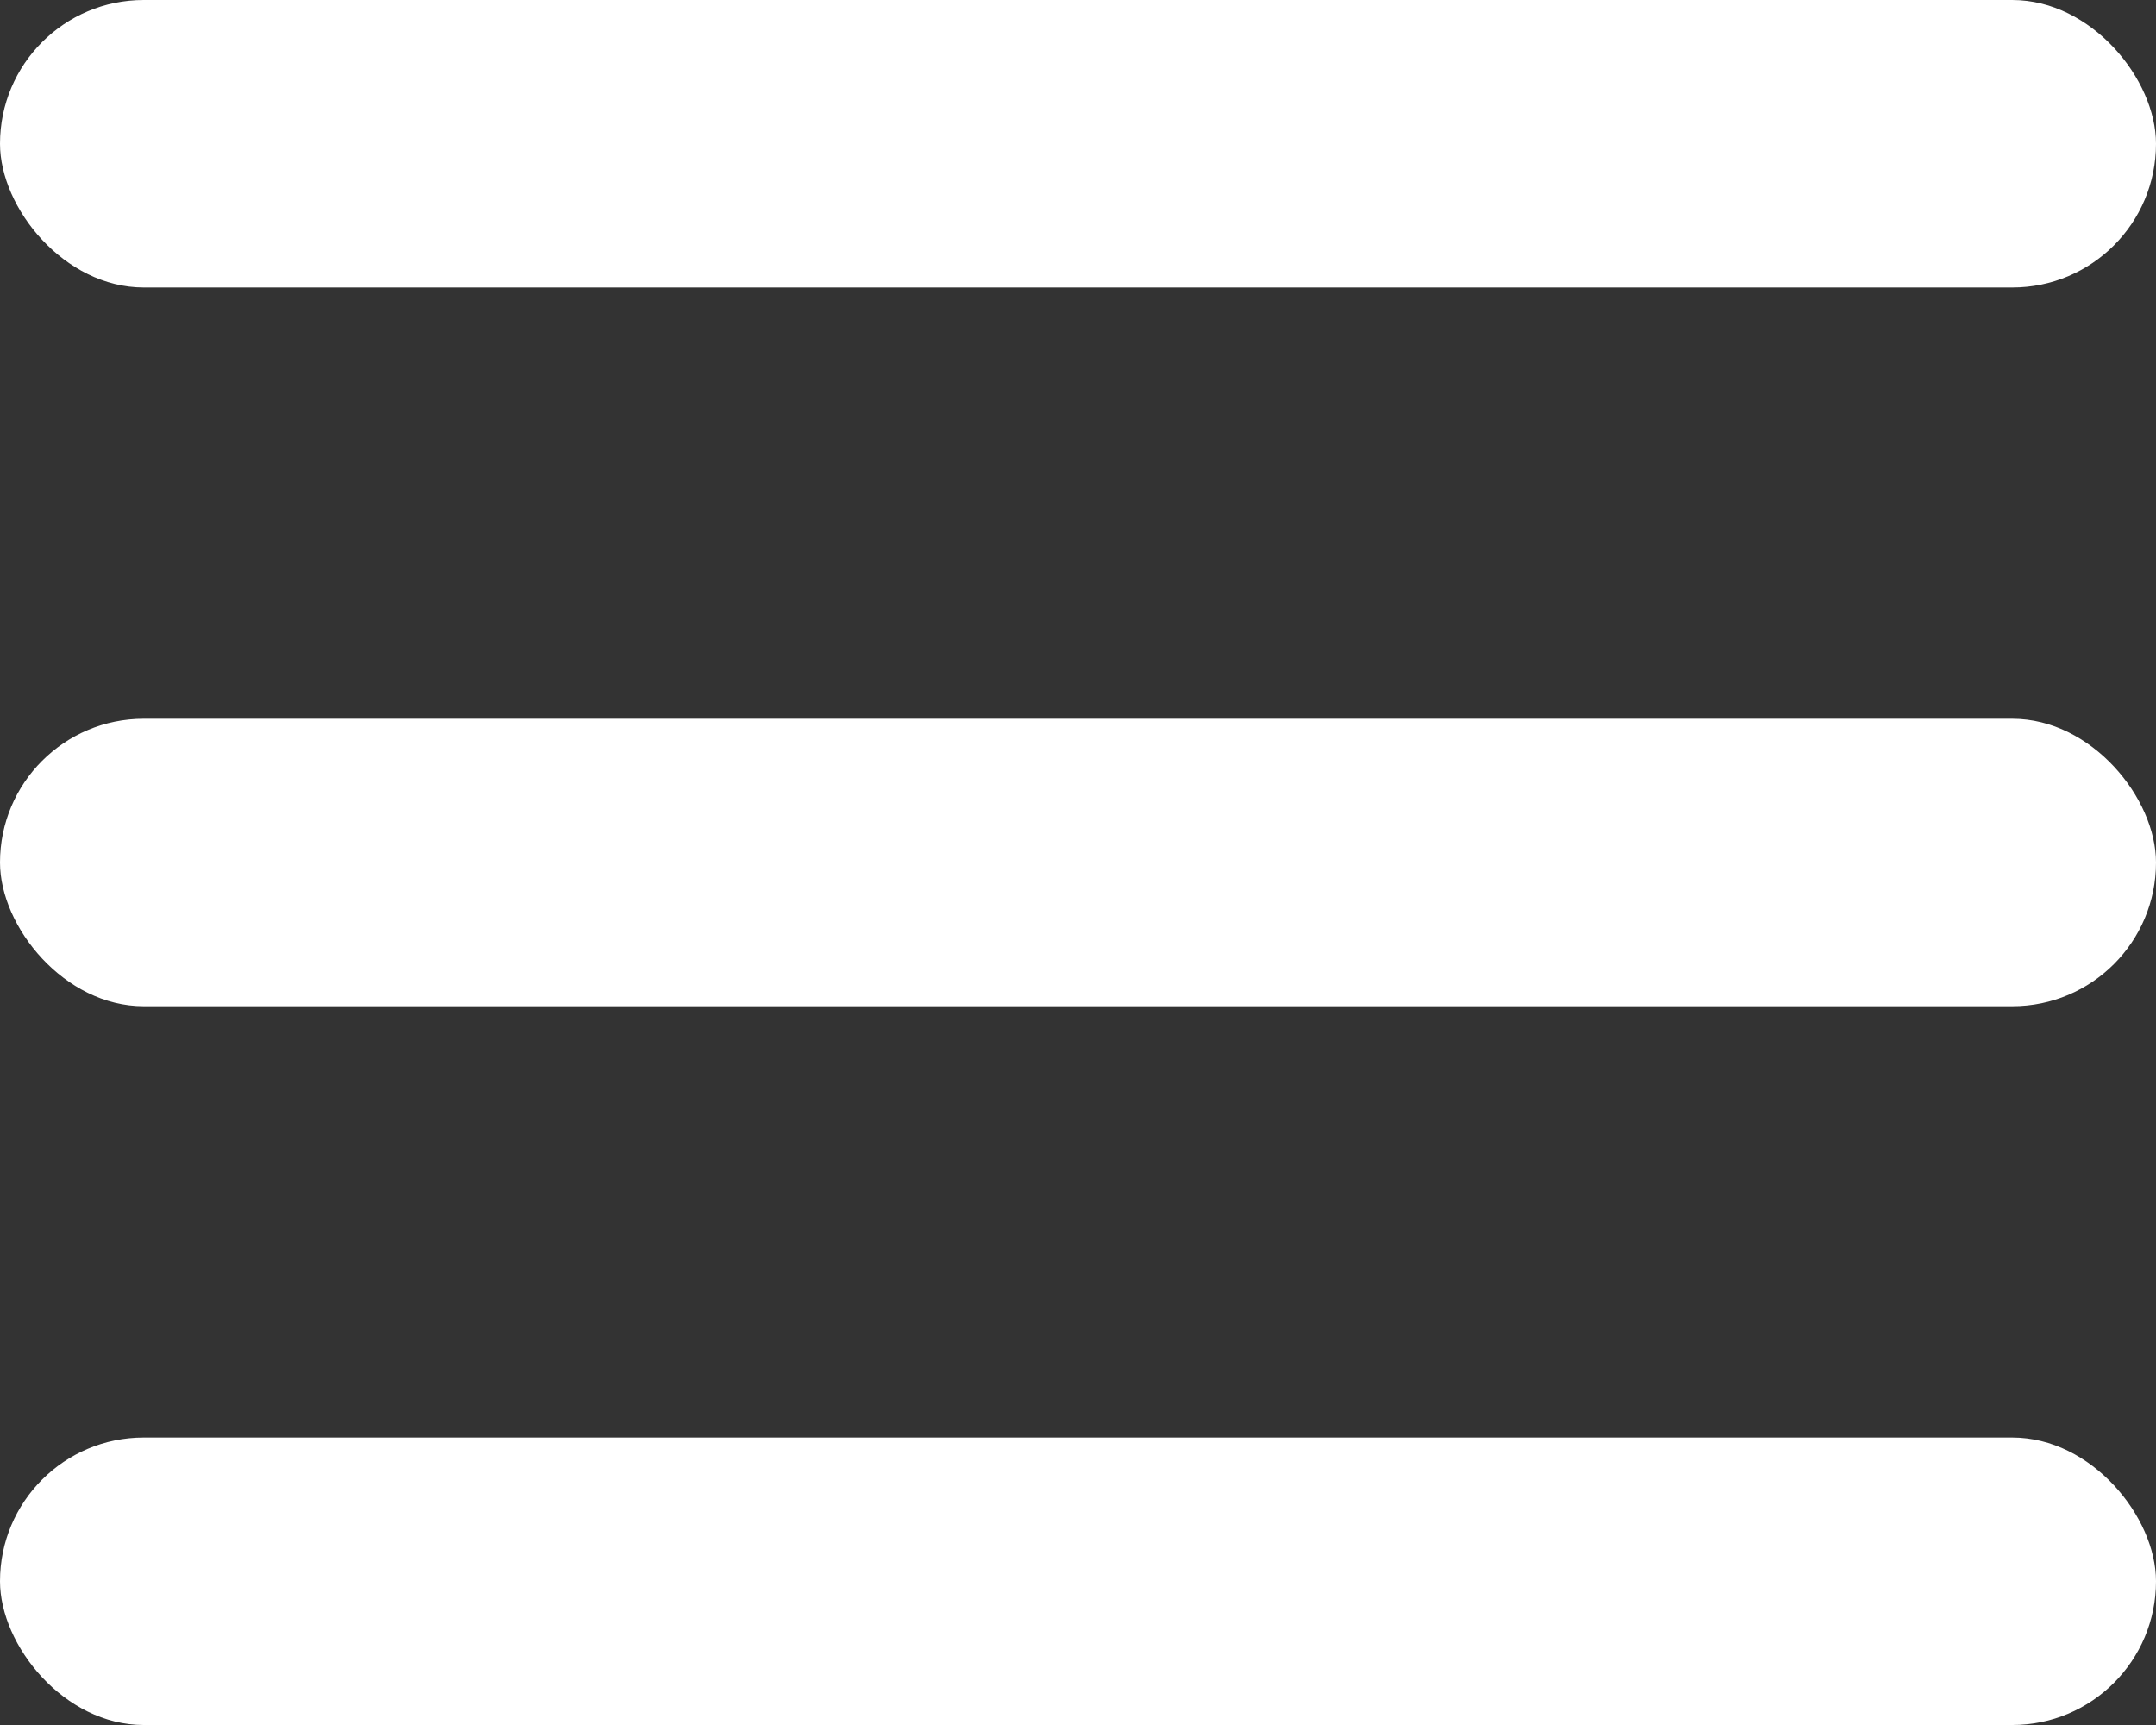
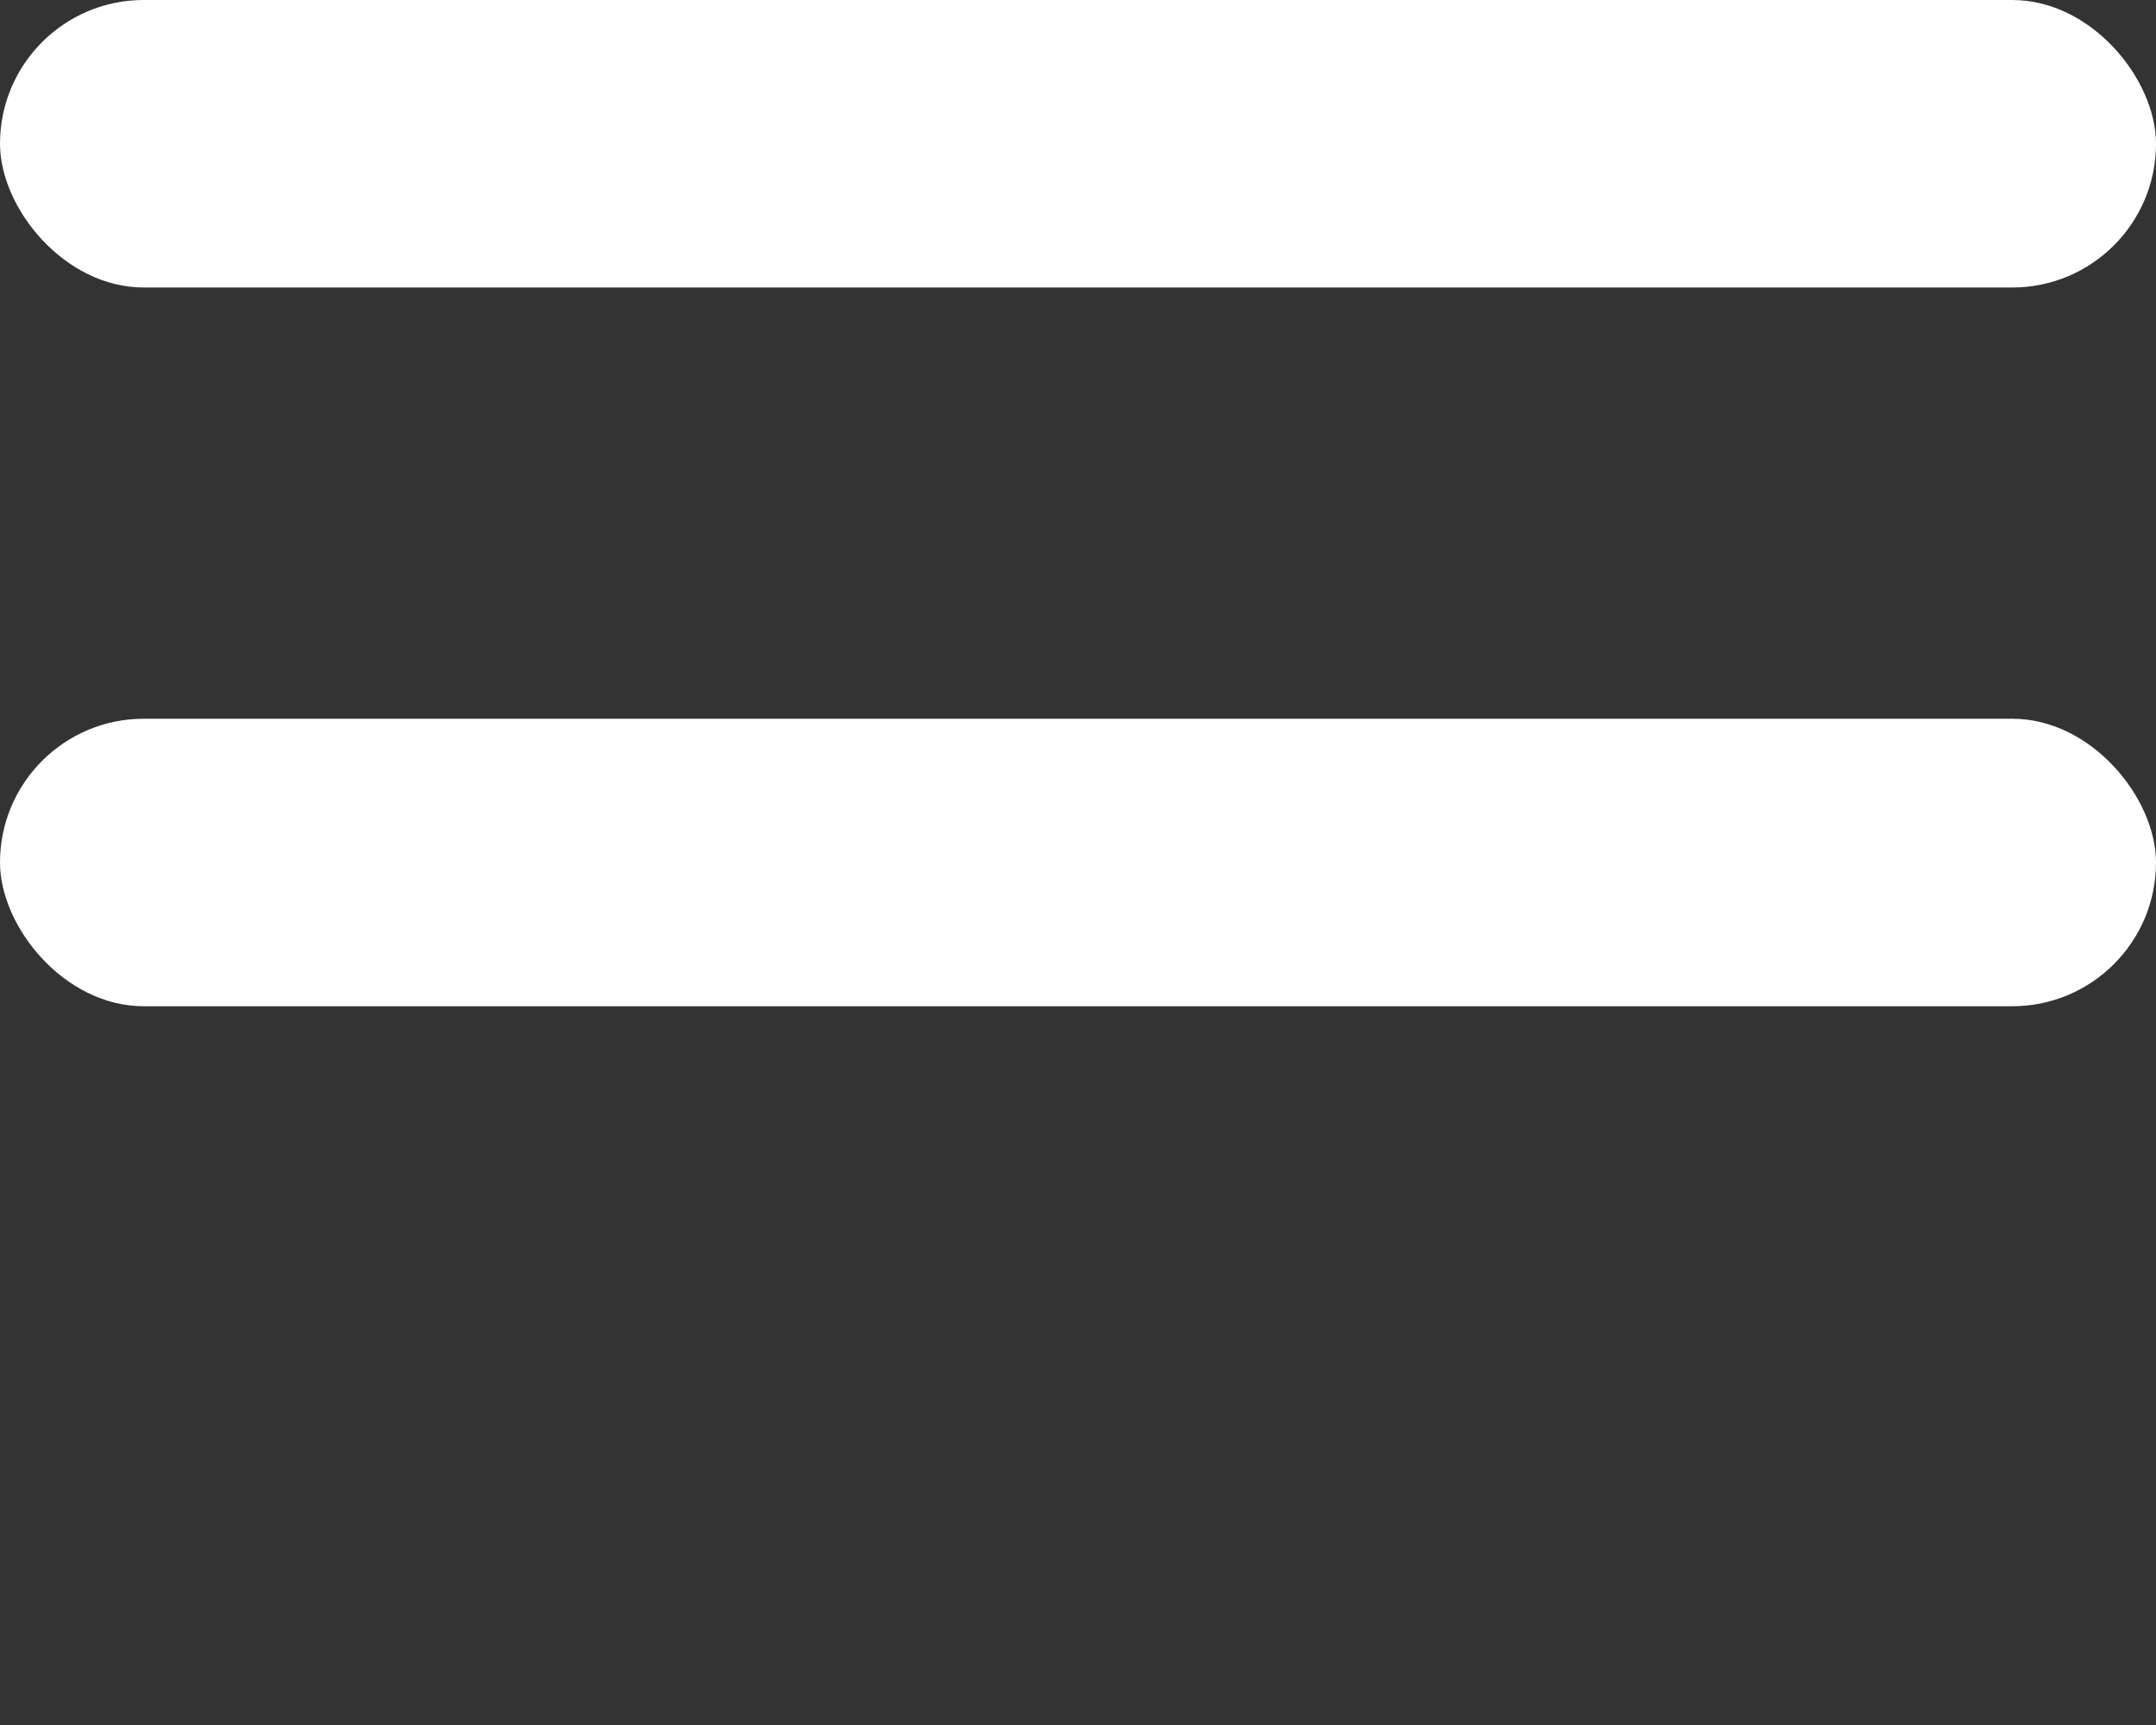
<svg xmlns="http://www.w3.org/2000/svg" width="15" height="12" viewBox="0 0 15 12">
  <rect x="0" y="0" width="15" height="12" fill="#333333" stroke="none" />
  <g id="Grupo_2" data-name="Grupo 2" transform="translate(0.438 0.411)">
    <rect id="Rectángulo_45" data-name="Rectángulo 45" width="15" height="2" rx="1" transform="translate(-0.438 -0.411)" fill="#fff" />
-     <rect id="Rectángulo_598" data-name="Rectángulo 598" width="15" height="2" rx="1" transform="translate(-0.438 9.589)" fill="#fff" />
    <rect id="Rectángulo_599" data-name="Rectángulo 599" width="15" height="2" rx="1" transform="translate(-0.438 4.589)" fill="#fff" />
  </g>
</svg>